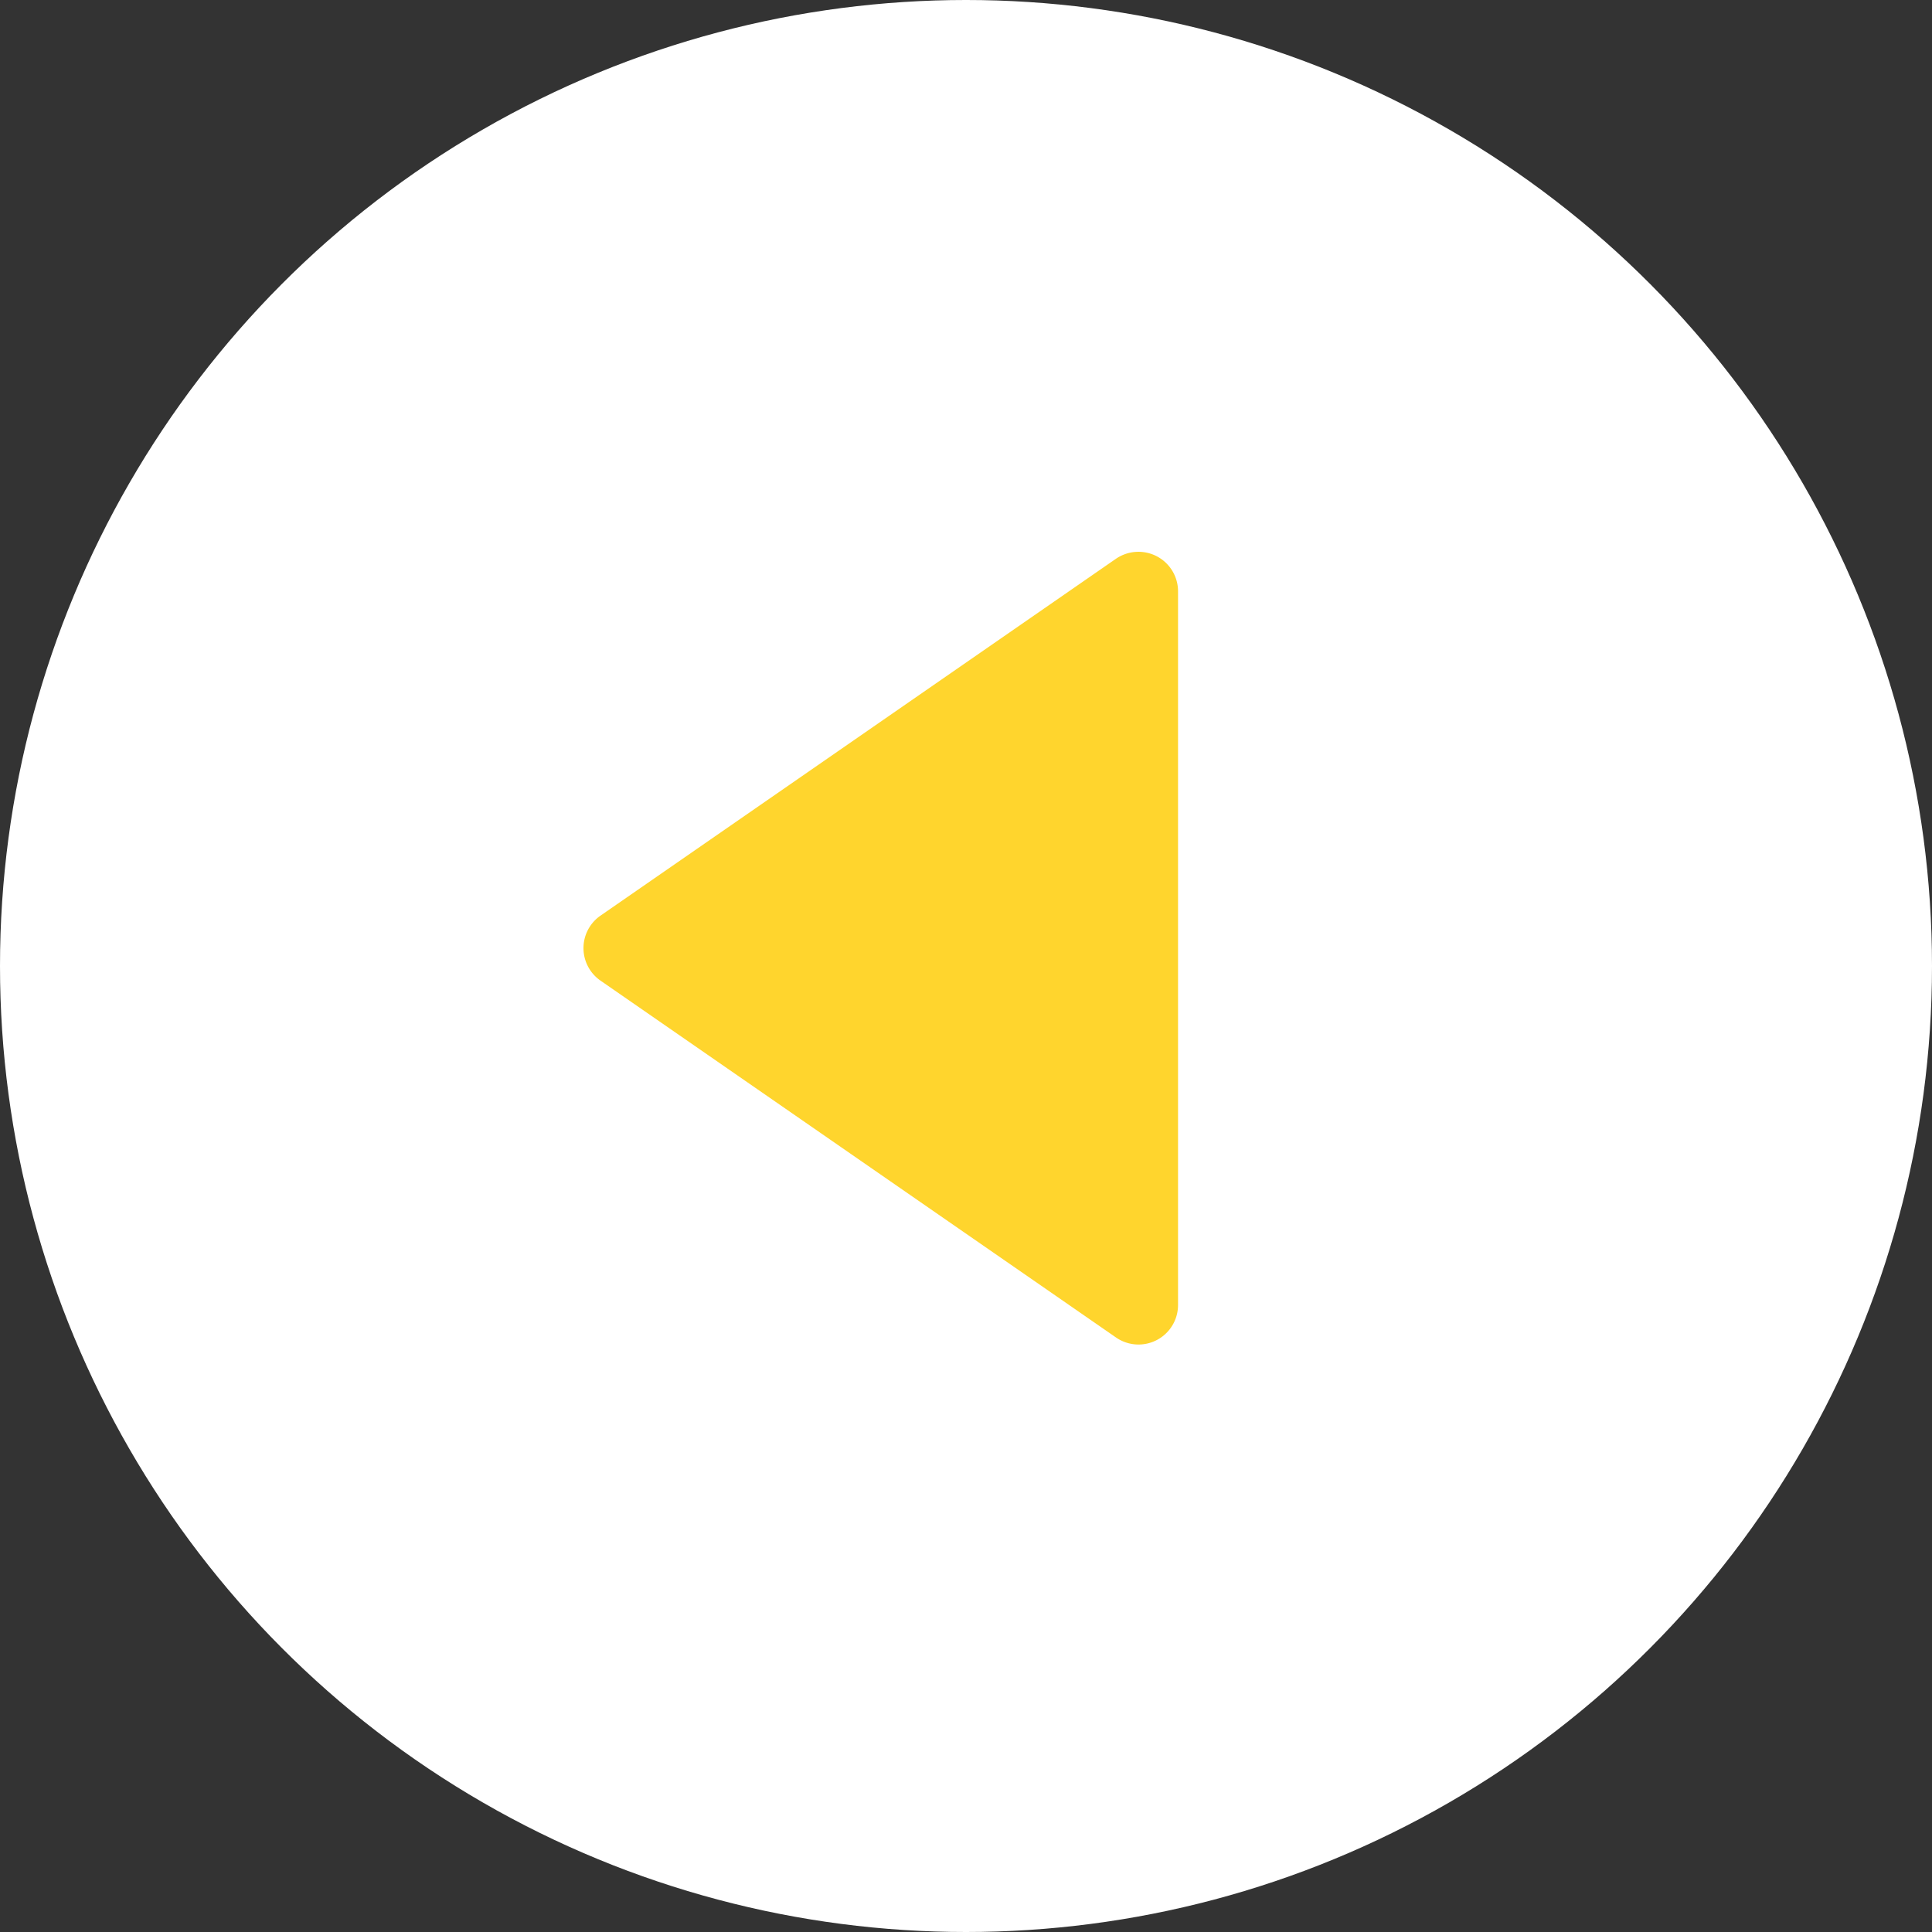
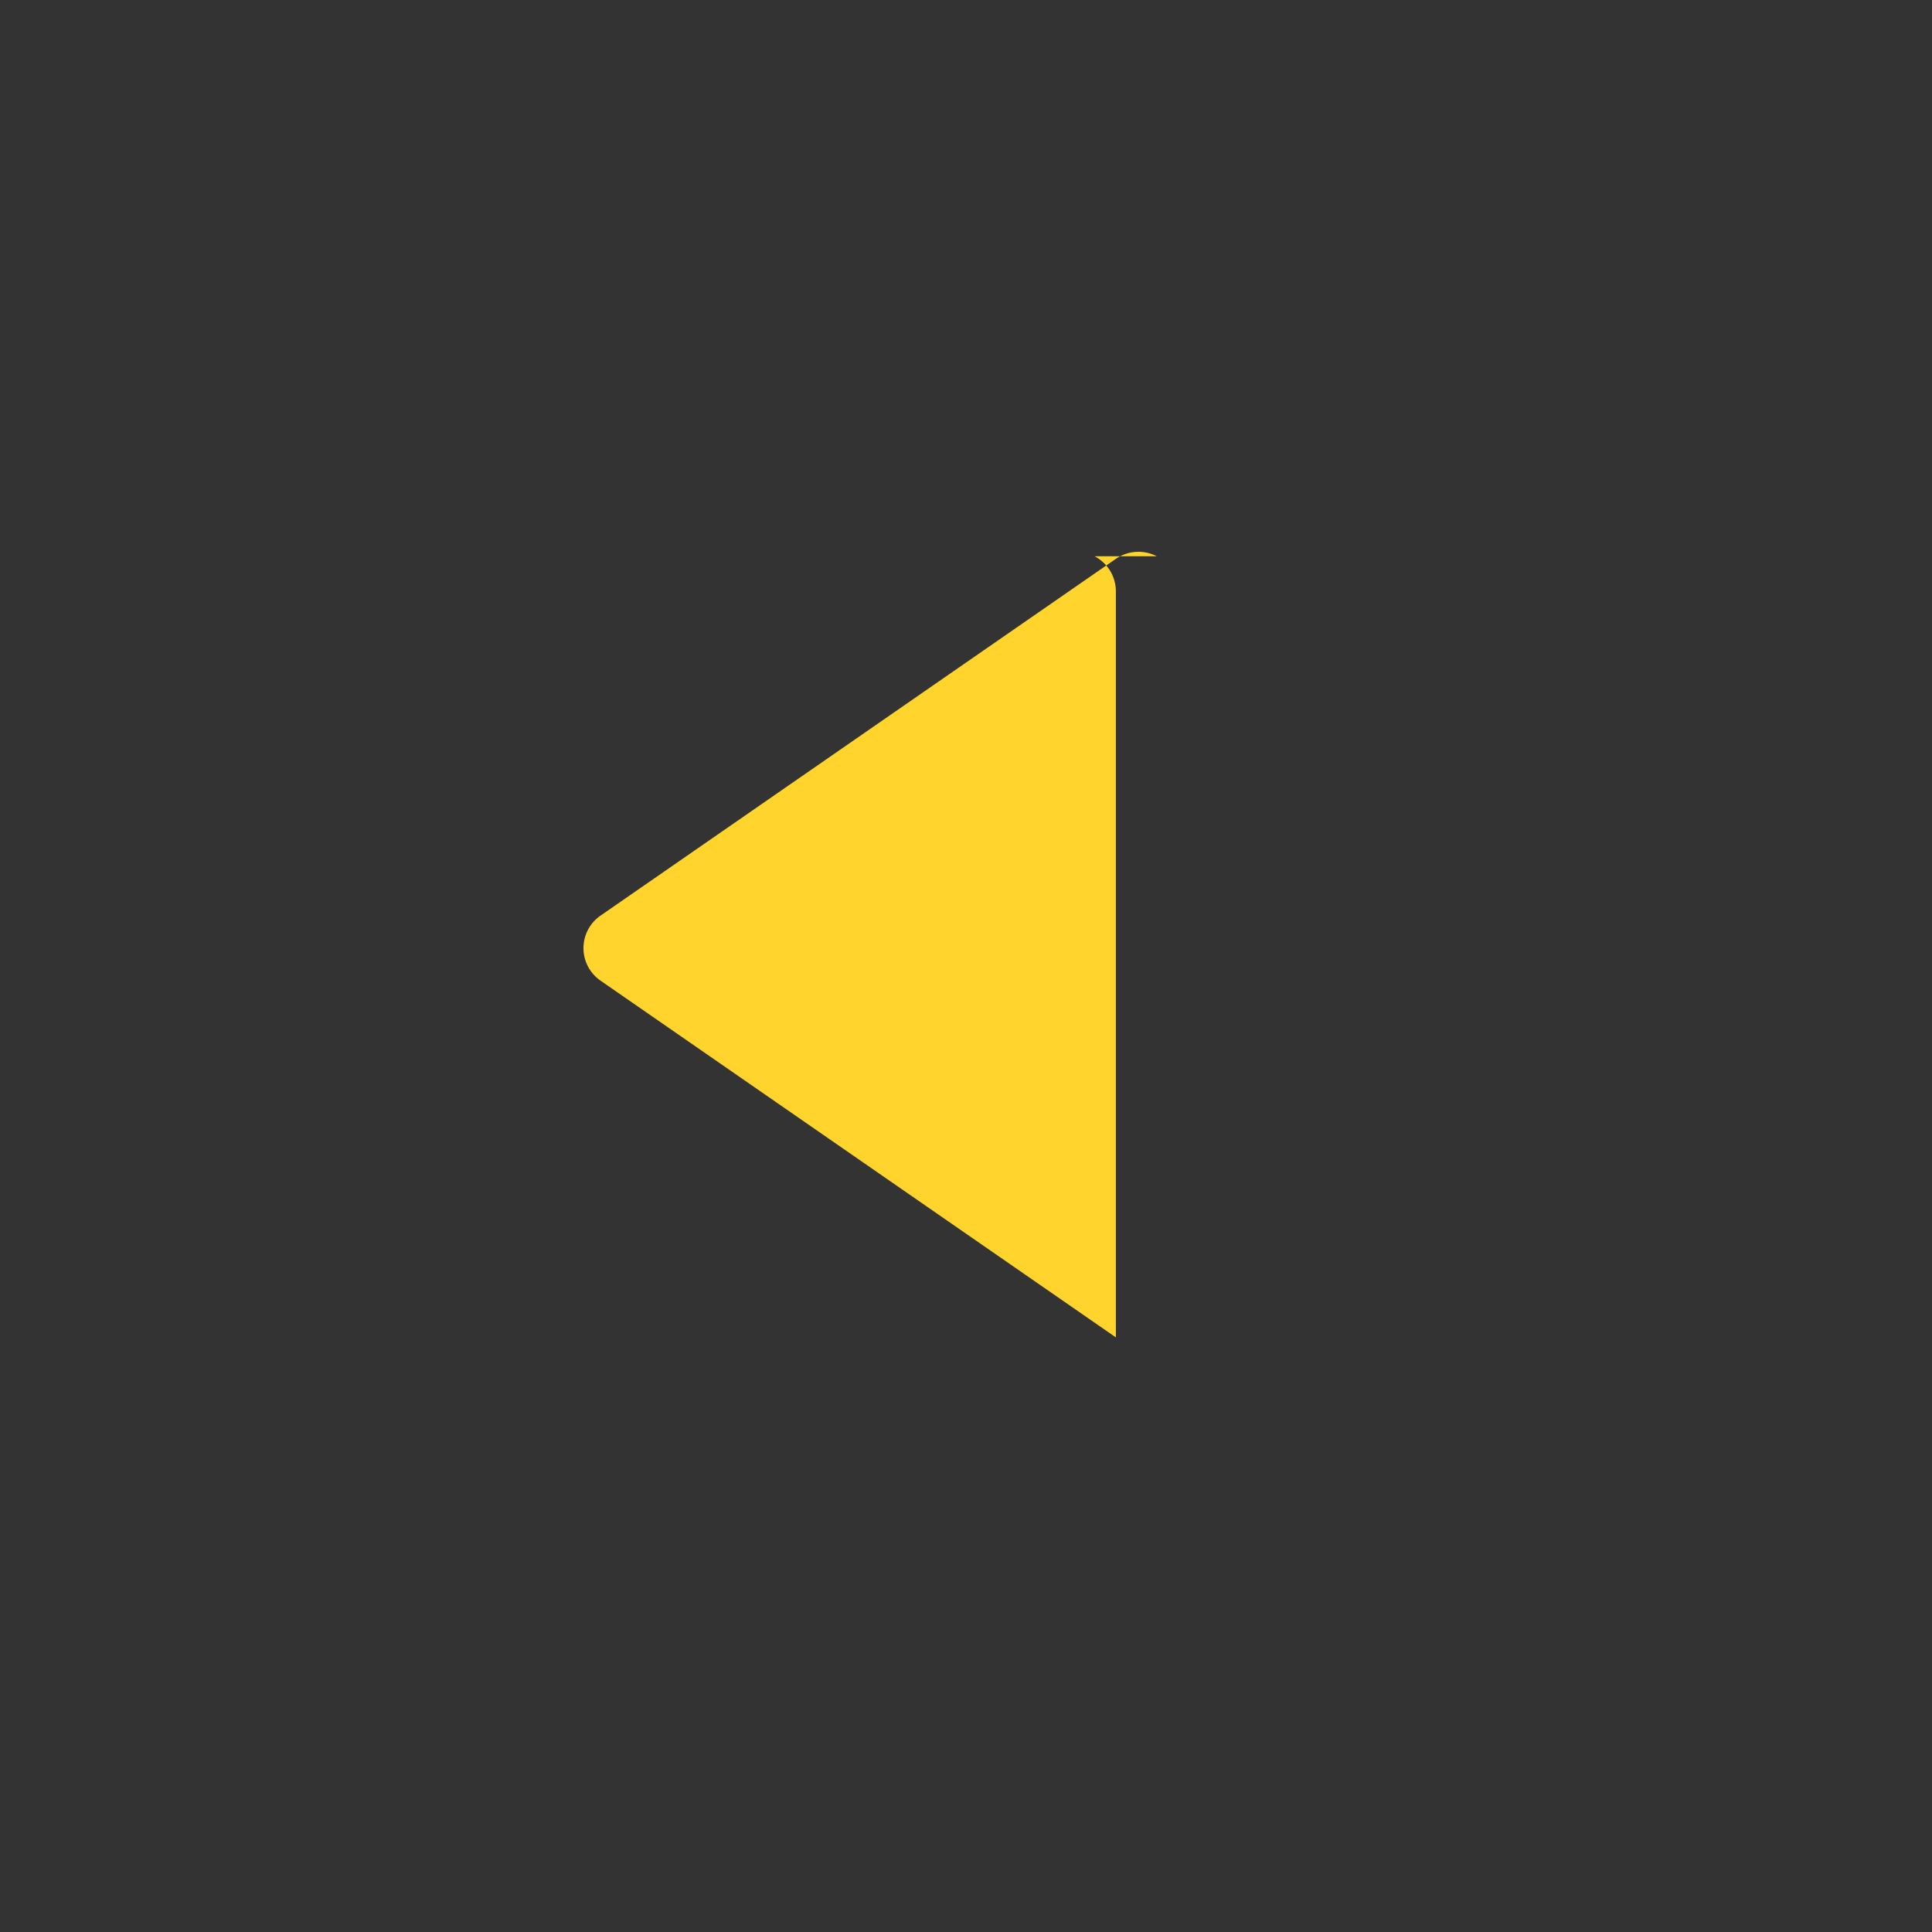
<svg xmlns="http://www.w3.org/2000/svg" width="44" height="44" viewBox="0 0 44 44">
  <rect x="0" y="0" width="44" height="44" fill="#333333" stroke="none" />
  <g transform="translate(44.033 44.033) rotate(180)">
-     <circle cx="22" cy="22" r="22" transform="translate(0.033 0.033)" fill="#fff" />
-     <path d="M.484,17.949a.906.906,0,0,0,.932-.058L13.15,9.767a.9.9,0,0,0,0-1.484L1.416.16A.9.9,0,0,0,0,.9V17.149a.9.9,0,0,0,.484.8Z" transform="translate(17.204 13.415)" fill="#ffd52d" />
+     <path d="M.484,17.949a.906.906,0,0,0,.932-.058L13.15,9.767a.9.9,0,0,0,0-1.484L1.416.16V17.149a.9.9,0,0,0,.484.8Z" transform="translate(17.204 13.415)" fill="#ffd52d" />
  </g>
</svg>